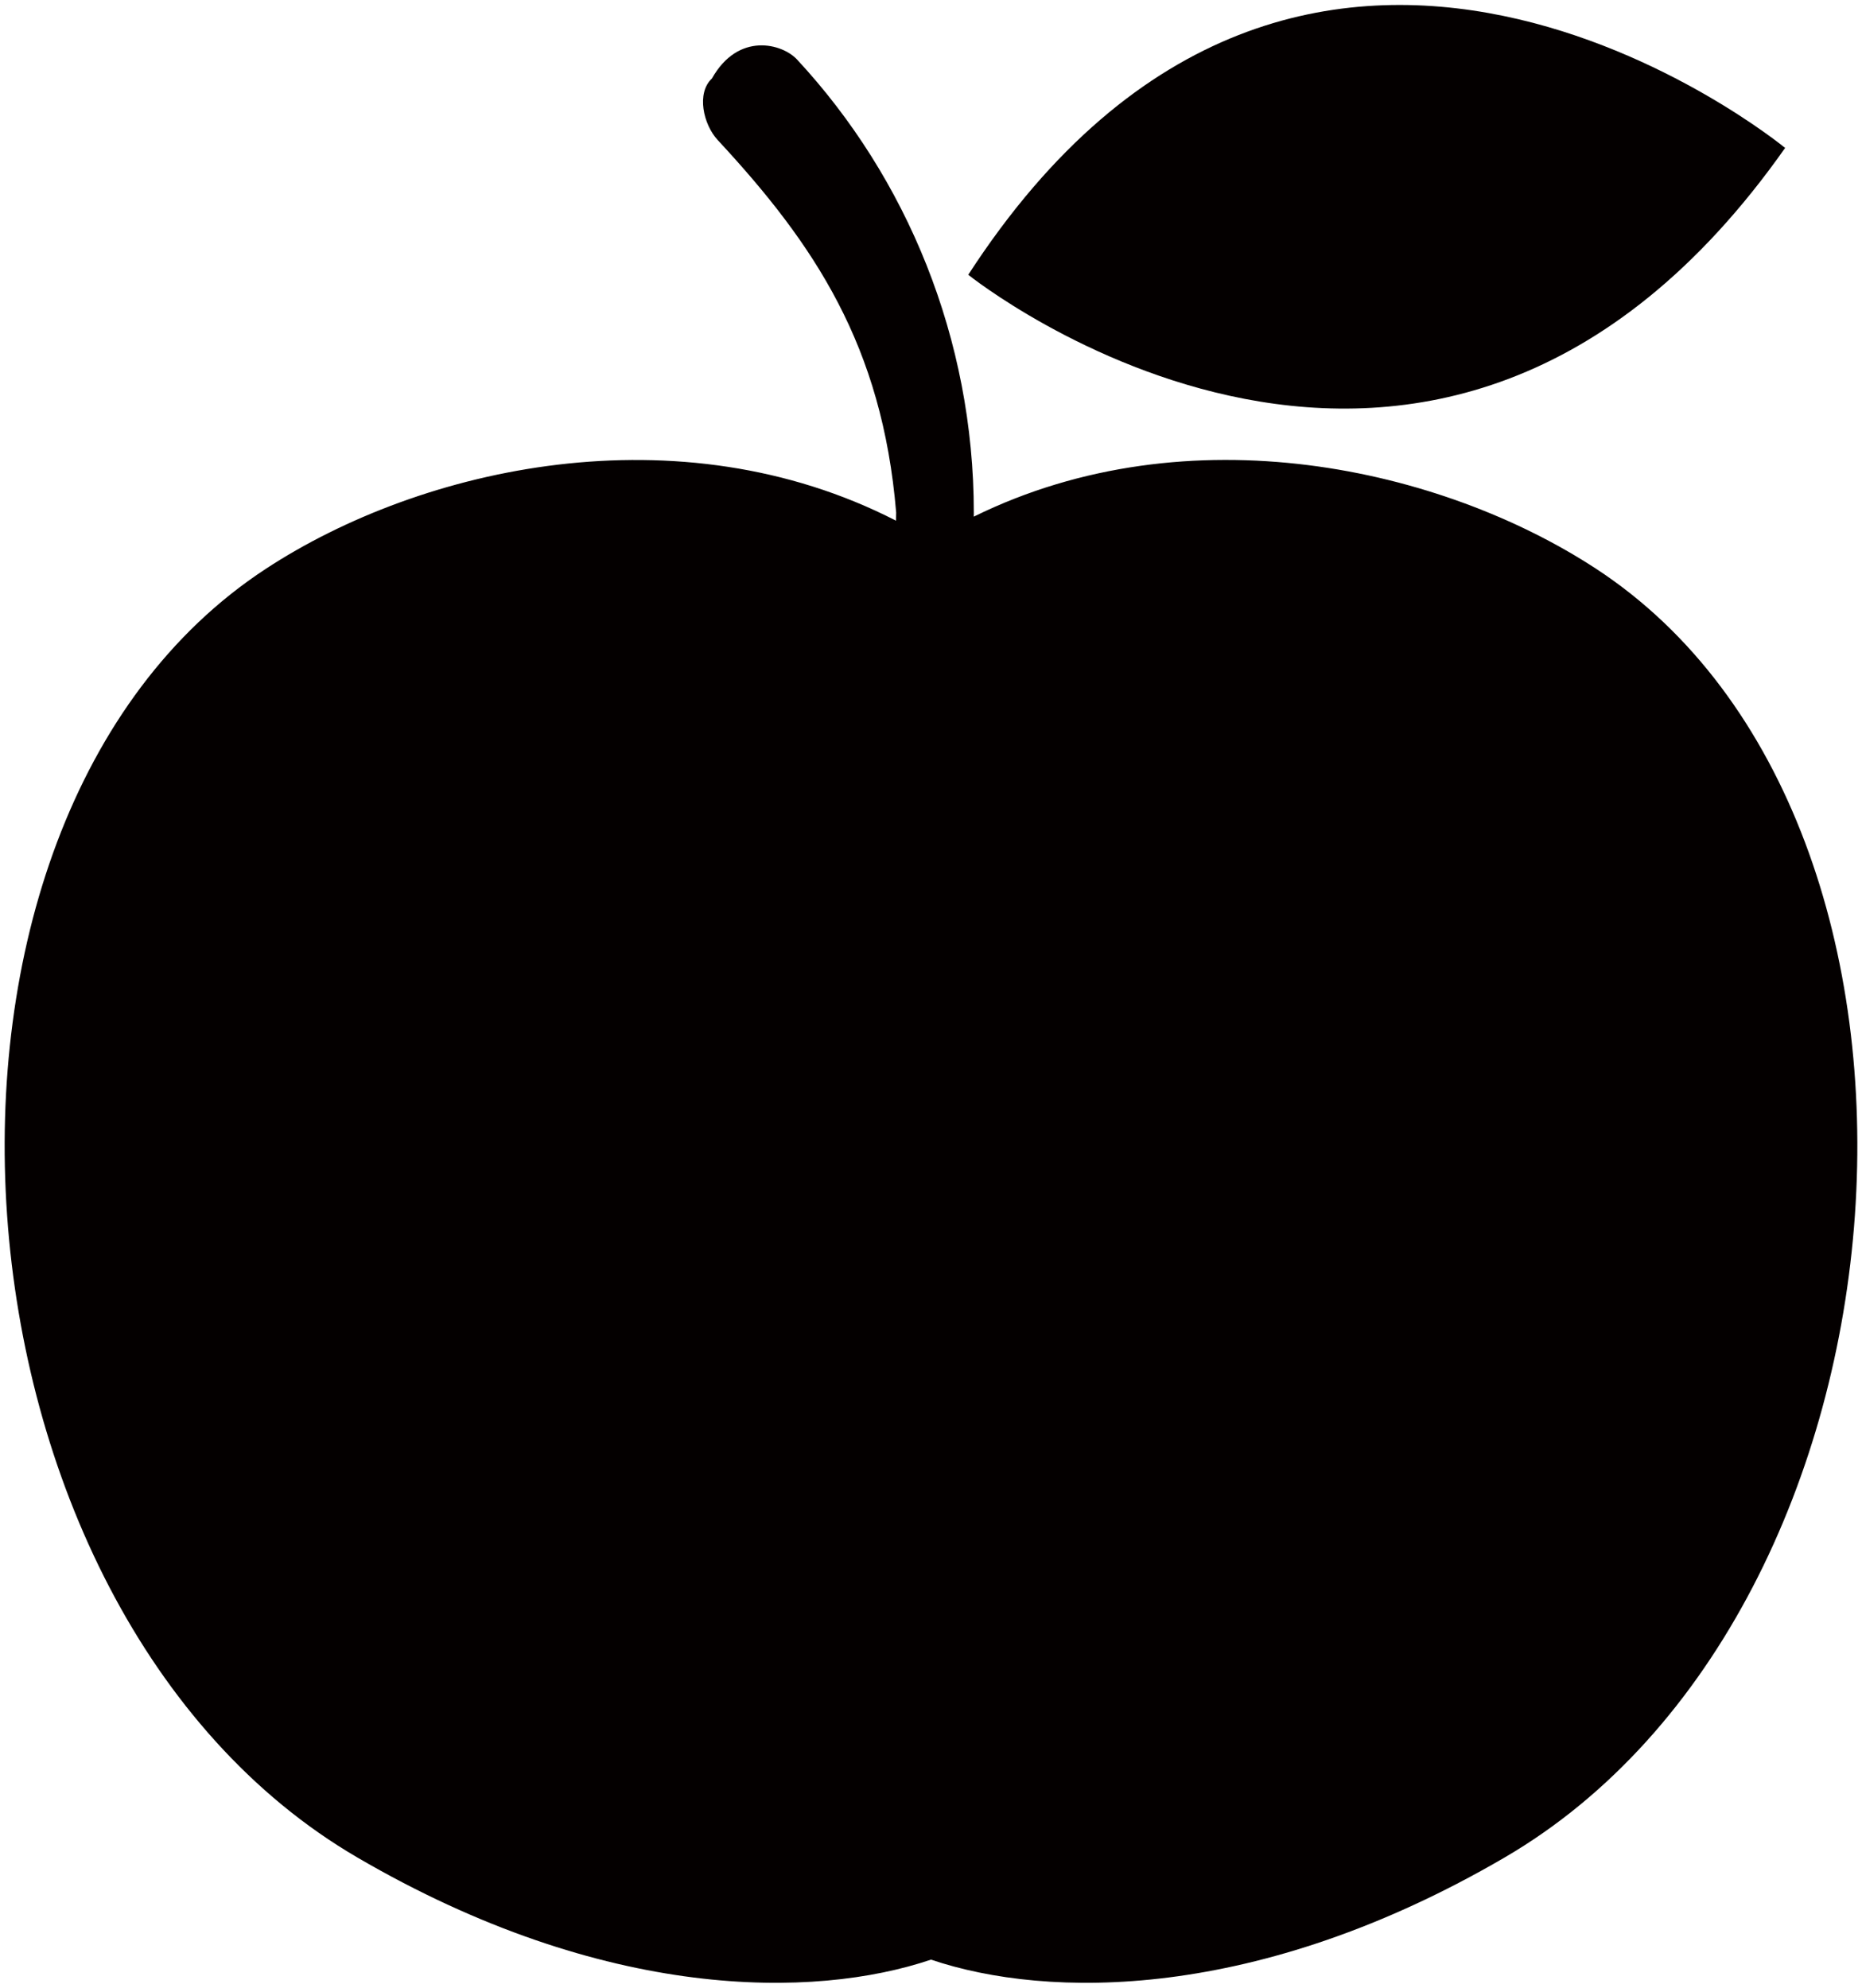
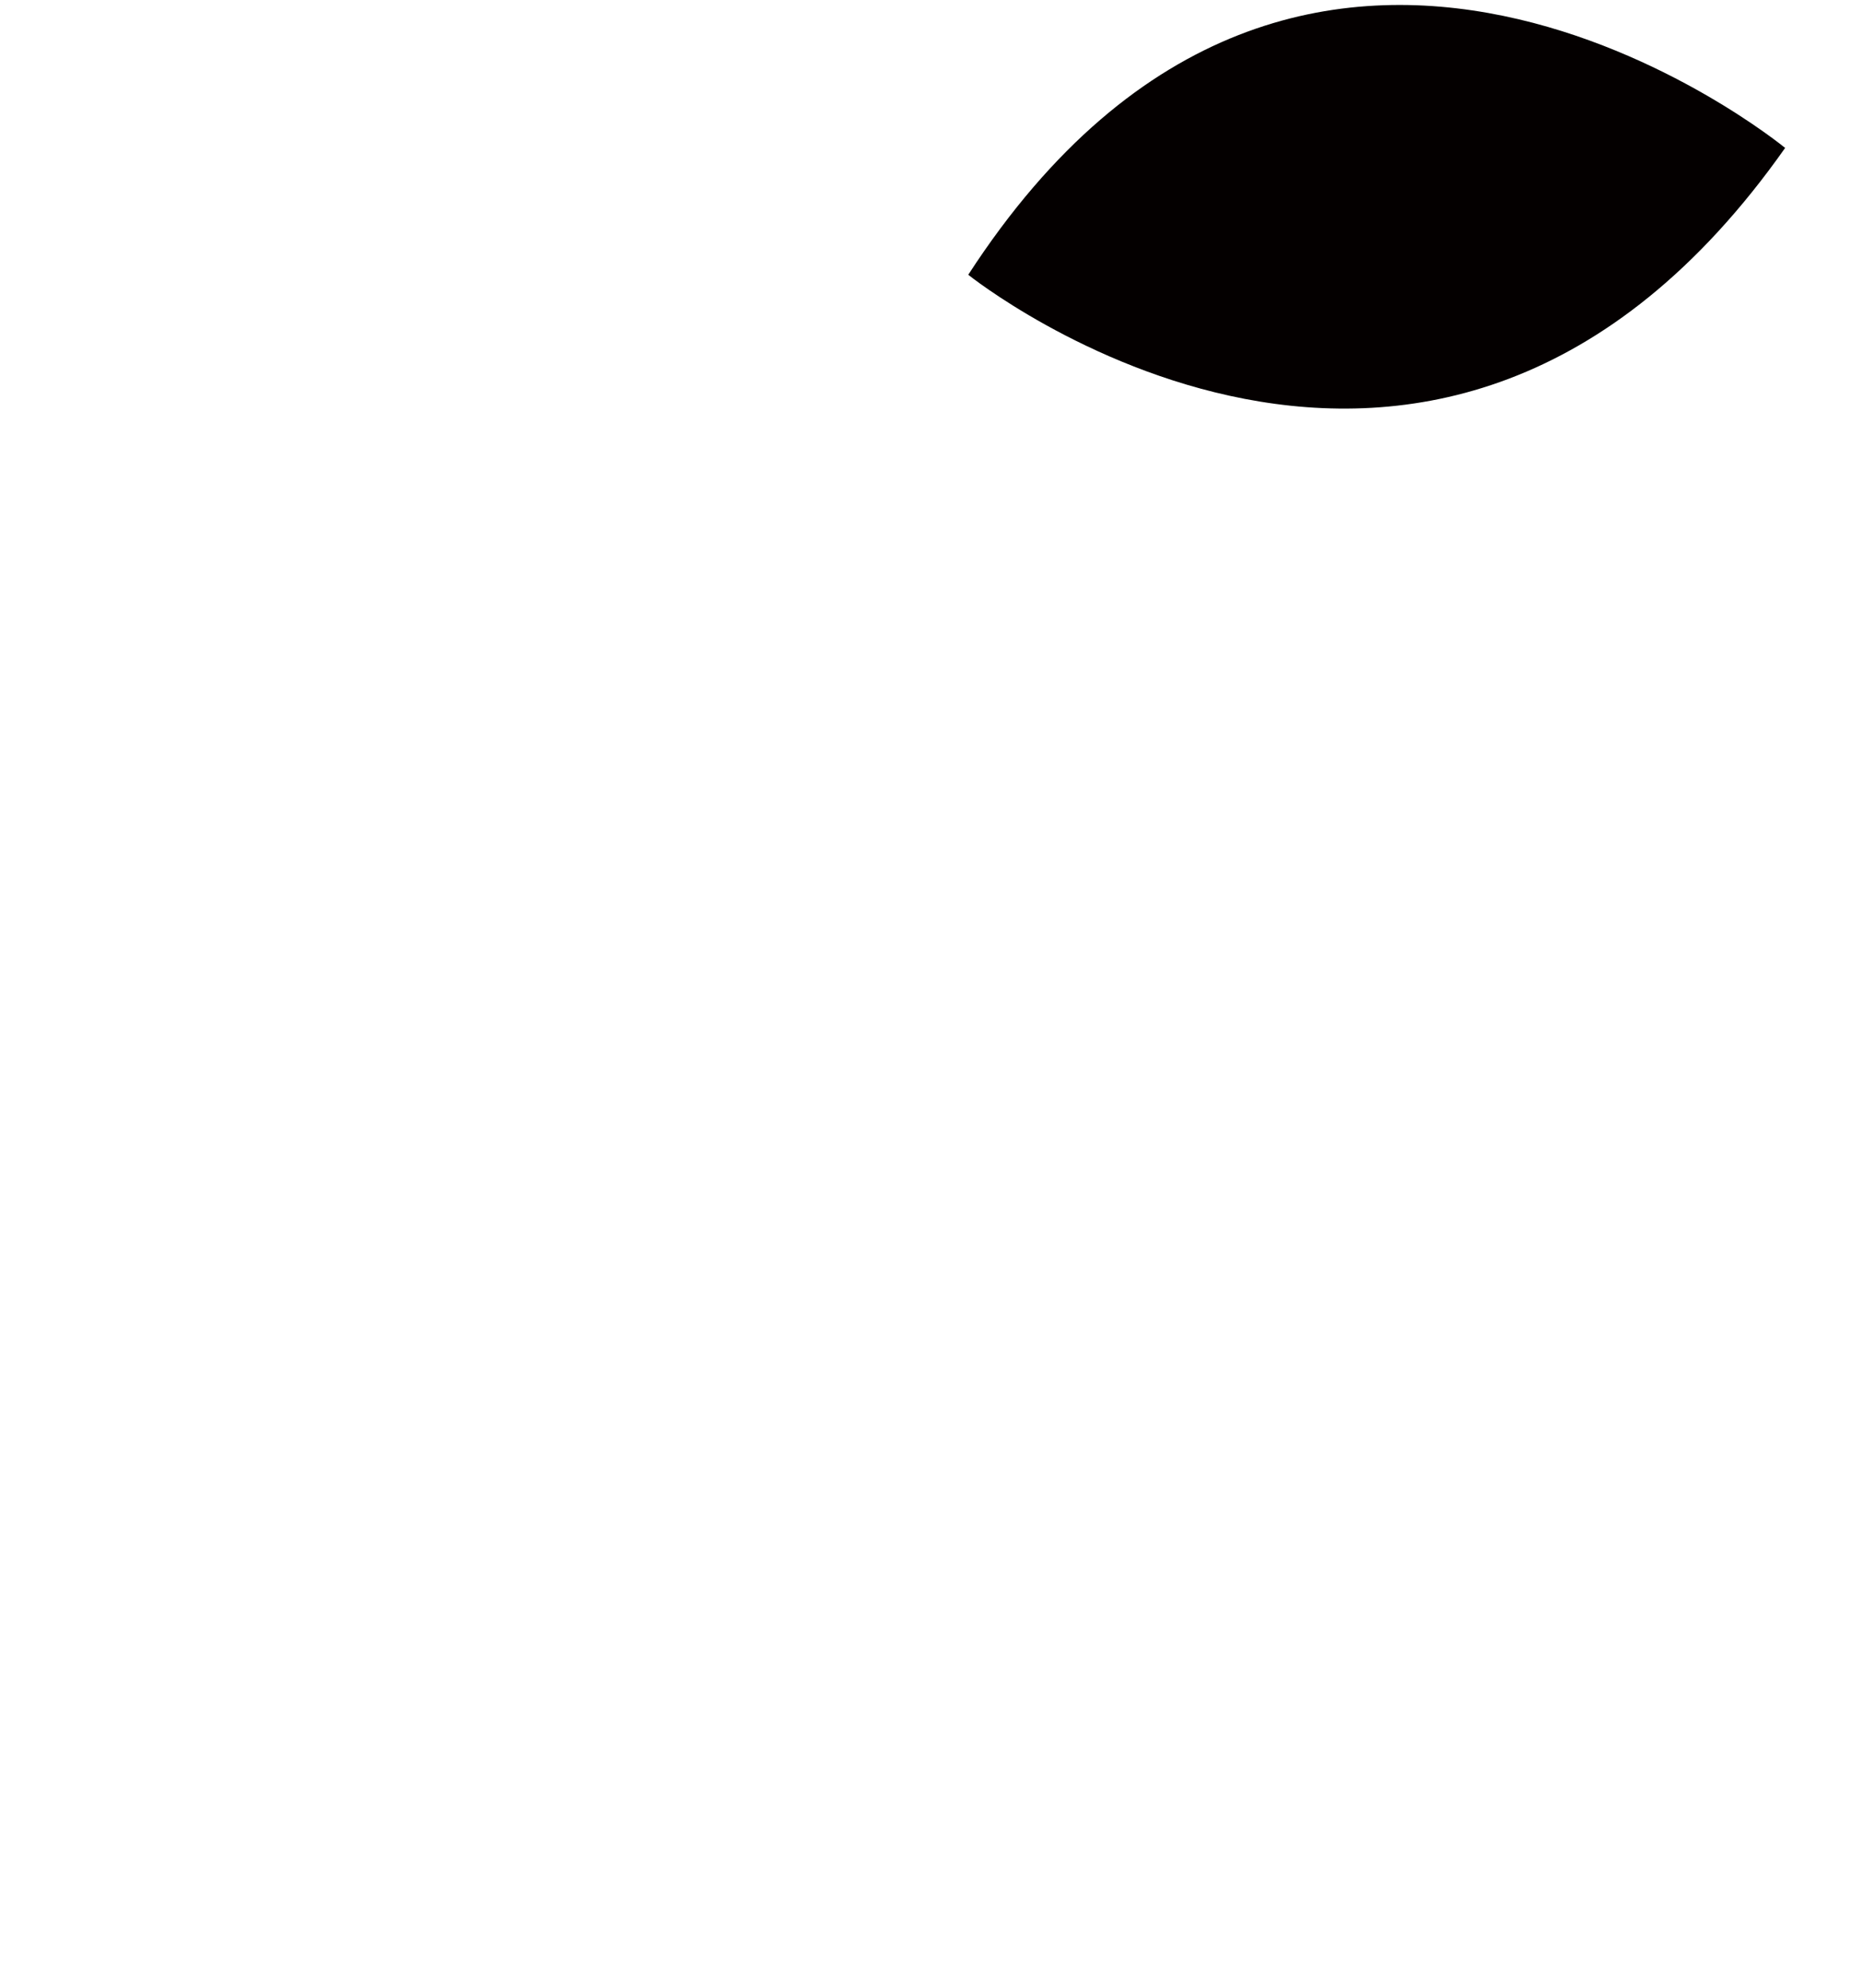
<svg xmlns="http://www.w3.org/2000/svg" version="1.1" id="_x33_" x="0" y="0" viewBox="0 0 749.425 800" xml:space="preserve">
  <style>.st0{fill:#040000}</style>
-   <path class="st0" d="M642.418 228.916c-62.06-40.617-163.772-63.675-250.497-20.985 0-.542.022-1.113.022-1.654-.008-69.897-26.907-134.685-71.16-182.336-5.87-6.343-23.6-11.275-34.236 7.636-6.328 5.862-3.517 18.519 2.361 24.831 38.962 41.969 66.193 82.736 71.783 149.868 0 1.082-.044 2.195-.06 3.277-87.395-44.825-190.828-21.767-253.623 19.361-155.889 102.007-134.13 418.938 36.842 518.658 99.519 58.053 183.87 56.971 230.867 41.097 46.989 15.874 131.332 16.957 230.85-41.097 170.986-99.72 192.737-416.651 36.851-518.656z" />
  <path class="st0" d="M718.486 59.537S525.748-99.17 389.703 110.585c0 0 187.063 150.198 328.783-51.048z" />
</svg>